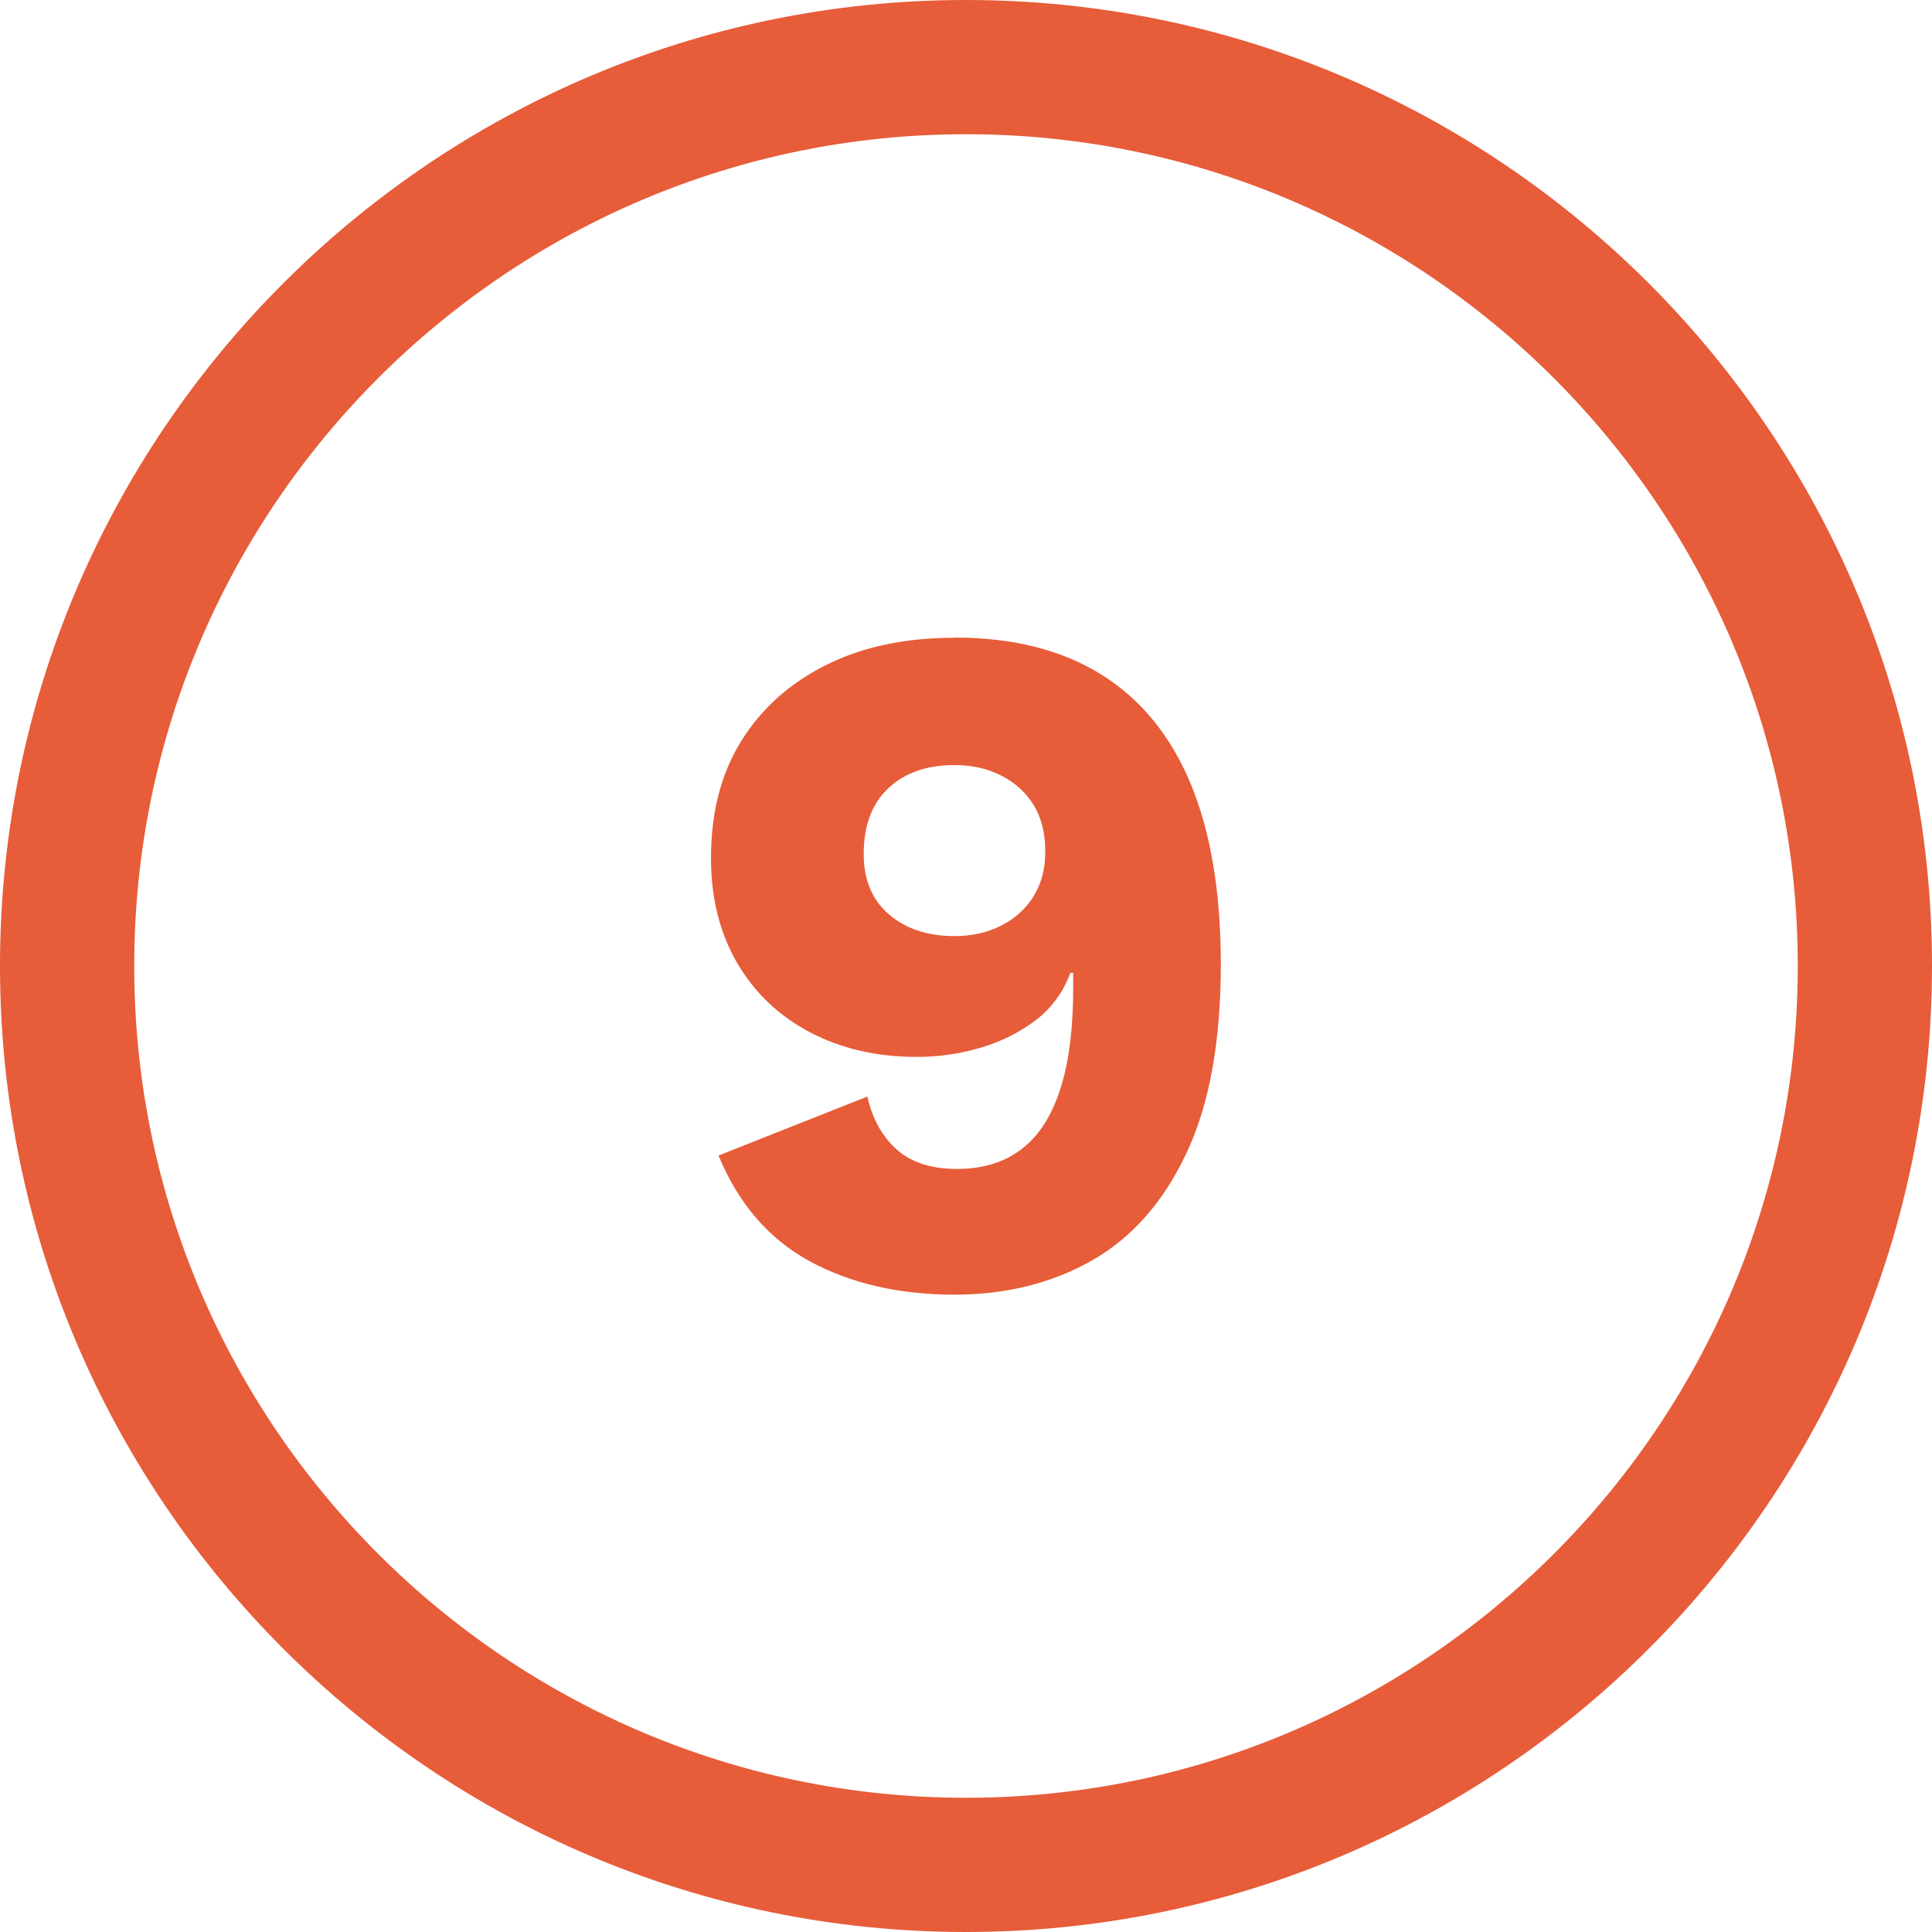
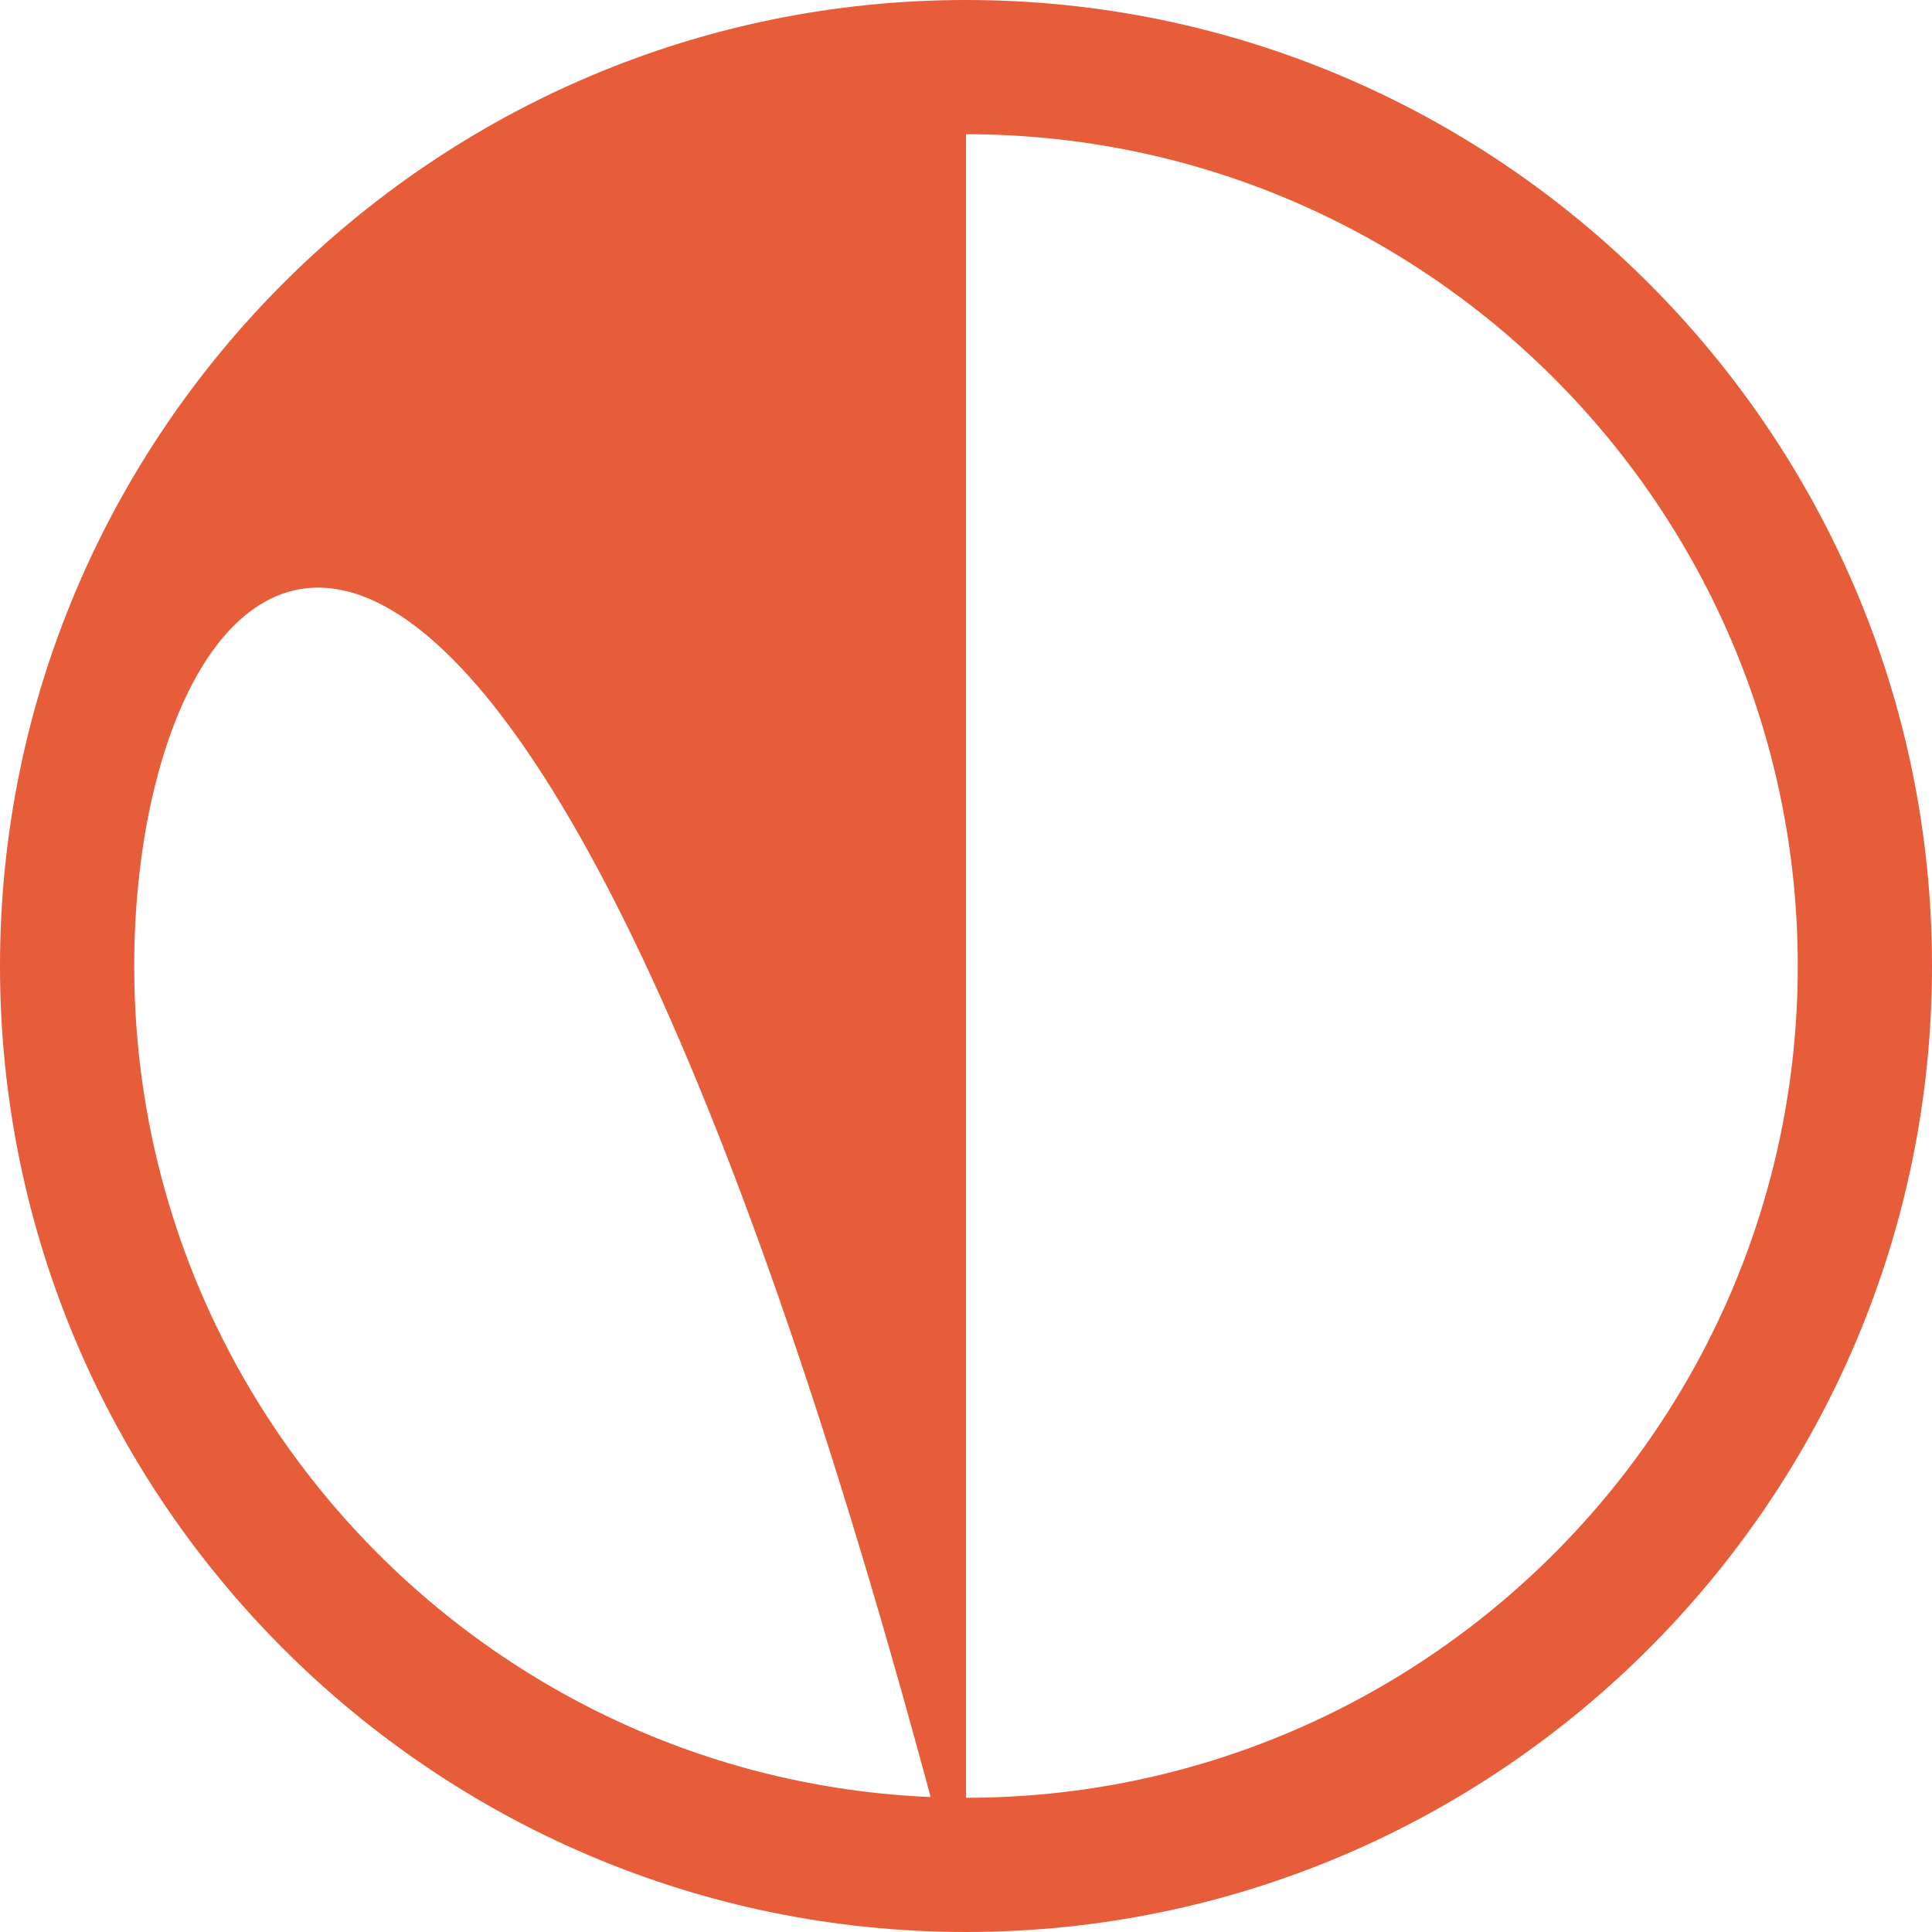
<svg xmlns="http://www.w3.org/2000/svg" id="Layer_2" data-name="Layer 2" viewBox="0 0 95 95">
  <defs>
    <style>
      .cls-1 {
        fill: #e75c39;
        stroke-width: 0px;
      }
    </style>
  </defs>
  <g id="Layer_1-2" data-name="Layer 1">
    <g>
-       <path class="cls-1" d="m47.5,95C21.31,95,0,73.69,0,47.5S21.31,0,47.5,0s47.5,21.31,47.5,47.5-21.31,47.5-47.5,47.5Zm0-88.4C24.95,6.6,6.6,24.95,6.6,47.5s18.35,40.9,40.9,40.9,40.9-18.35,40.9-40.9S70.05,6.6,47.5,6.6Z" />
-       <path class="cls-1" d="m46.93,31.35c2.88,0,5.3.61,7.24,1.83,1.95,1.22,3.41,3.02,4.39,5.39.98,2.38,1.47,5.32,1.47,8.84,0,3.8-.56,6.9-1.69,9.29-1.12,2.39-2.67,4.15-4.63,5.27-1.96,1.12-4.23,1.69-6.79,1.69-2.72,0-5.09-.55-7.1-1.64-2.01-1.09-3.51-2.83-4.49-5.2l7.32-2.9c.25,1.11.74,1.98,1.45,2.61.71.63,1.7.95,2.97.95.98,0,1.84-.2,2.57-.59.73-.4,1.32-.97,1.78-1.73.46-.76.8-1.69,1.02-2.78.22-1.09.33-2.35.33-3.78v-.76h-.14c-.35.95-.92,1.73-1.71,2.33-.79.6-1.69,1.05-2.71,1.35-1.01.3-2.06.45-3.13.45-1.96,0-3.71-.4-5.25-1.21-1.54-.81-2.73-1.95-3.59-3.42-.85-1.47-1.28-3.19-1.28-5.15,0-2.25.5-4.17,1.5-5.77,1-1.6,2.39-2.84,4.18-3.73,1.79-.89,3.89-1.33,6.29-1.33Zm0,6.27c-1.36,0-2.45.38-3.25,1.14-.81.76-1.21,1.84-1.21,3.23,0,1.27.41,2.26,1.24,2.97.82.71,1.9,1.07,3.23,1.07.85,0,1.62-.17,2.3-.52.68-.35,1.21-.83,1.59-1.45s.57-1.35.57-2.21-.19-1.64-.57-2.26-.91-1.1-1.59-1.45c-.68-.35-1.45-.52-2.3-.52Z" />
+       <path class="cls-1" d="m47.5,95C21.31,95,0,73.69,0,47.5S21.31,0,47.5,0s47.5,21.31,47.5,47.5-21.31,47.5-47.5,47.5ZC24.95,6.6,6.6,24.95,6.6,47.5s18.35,40.9,40.9,40.9,40.9-18.35,40.9-40.9S70.05,6.6,47.5,6.6Z" />
    </g>
  </g>
</svg>